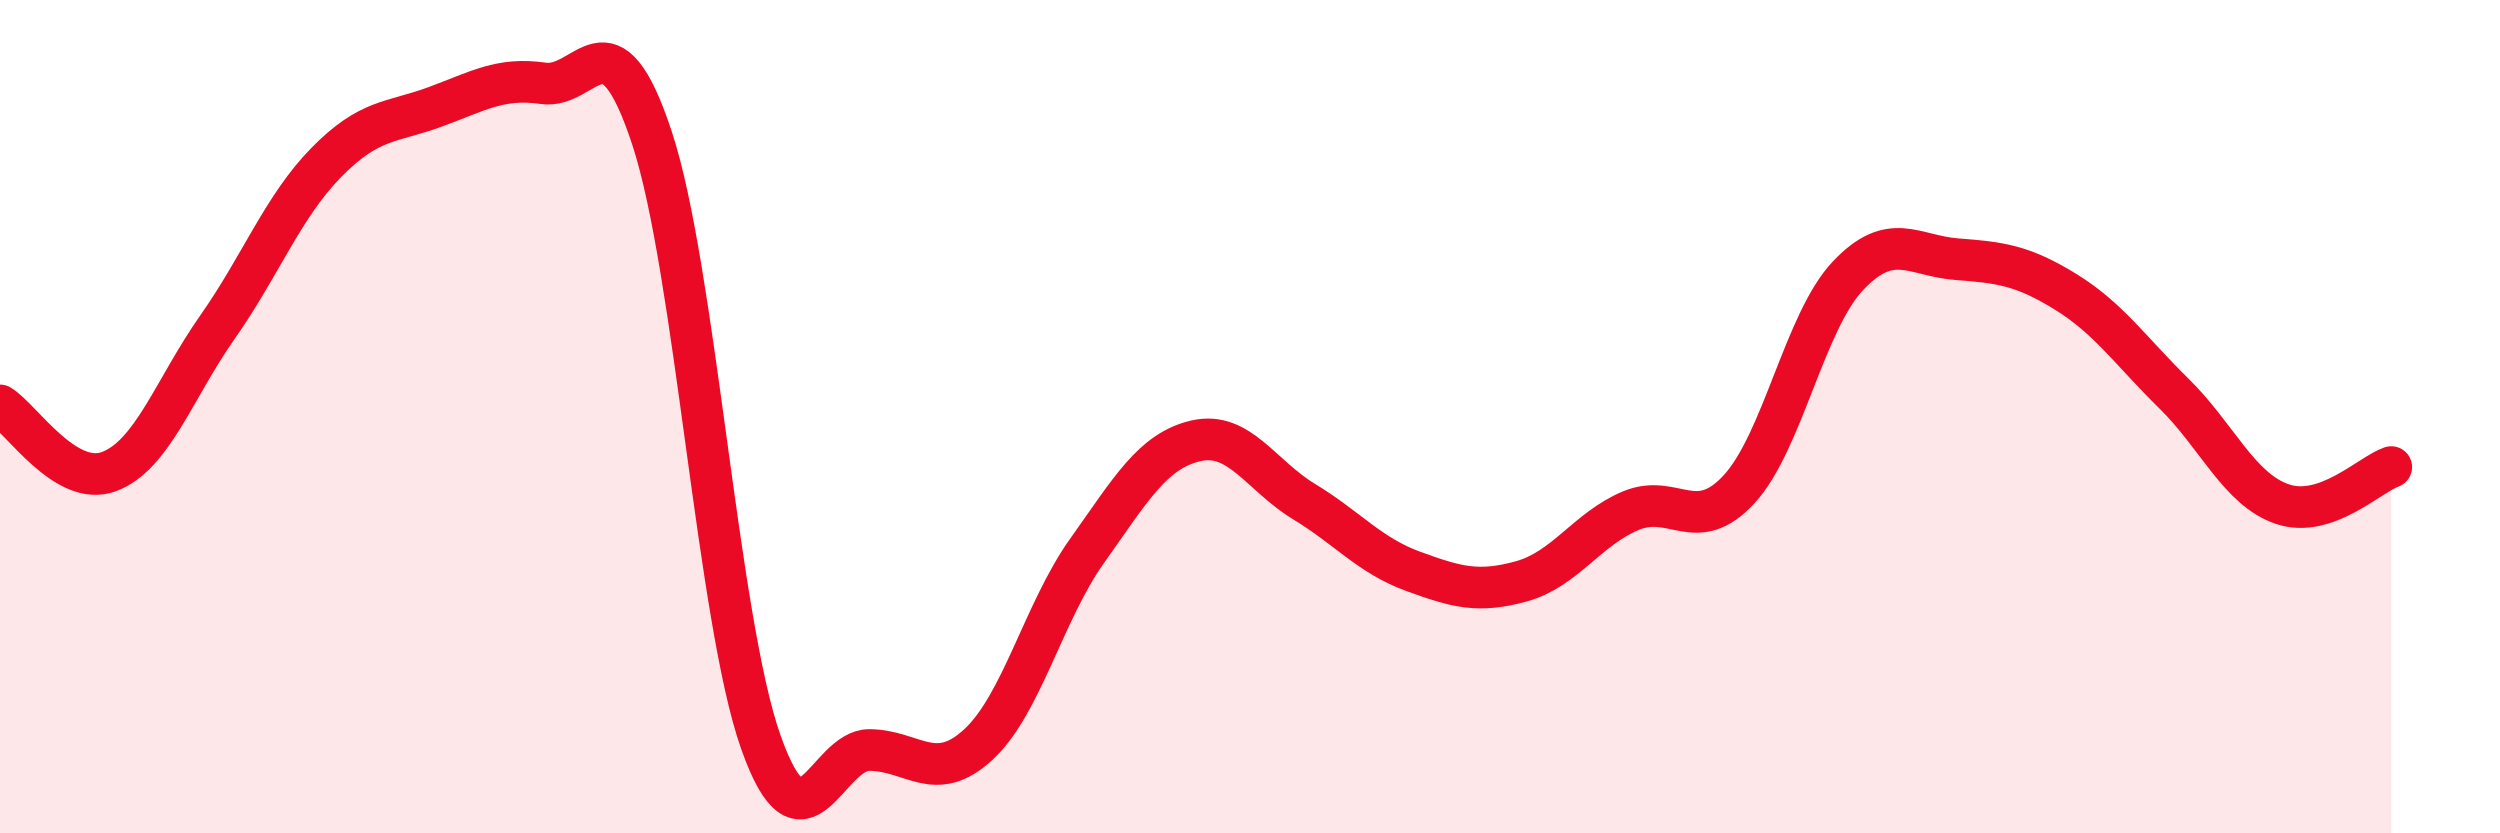
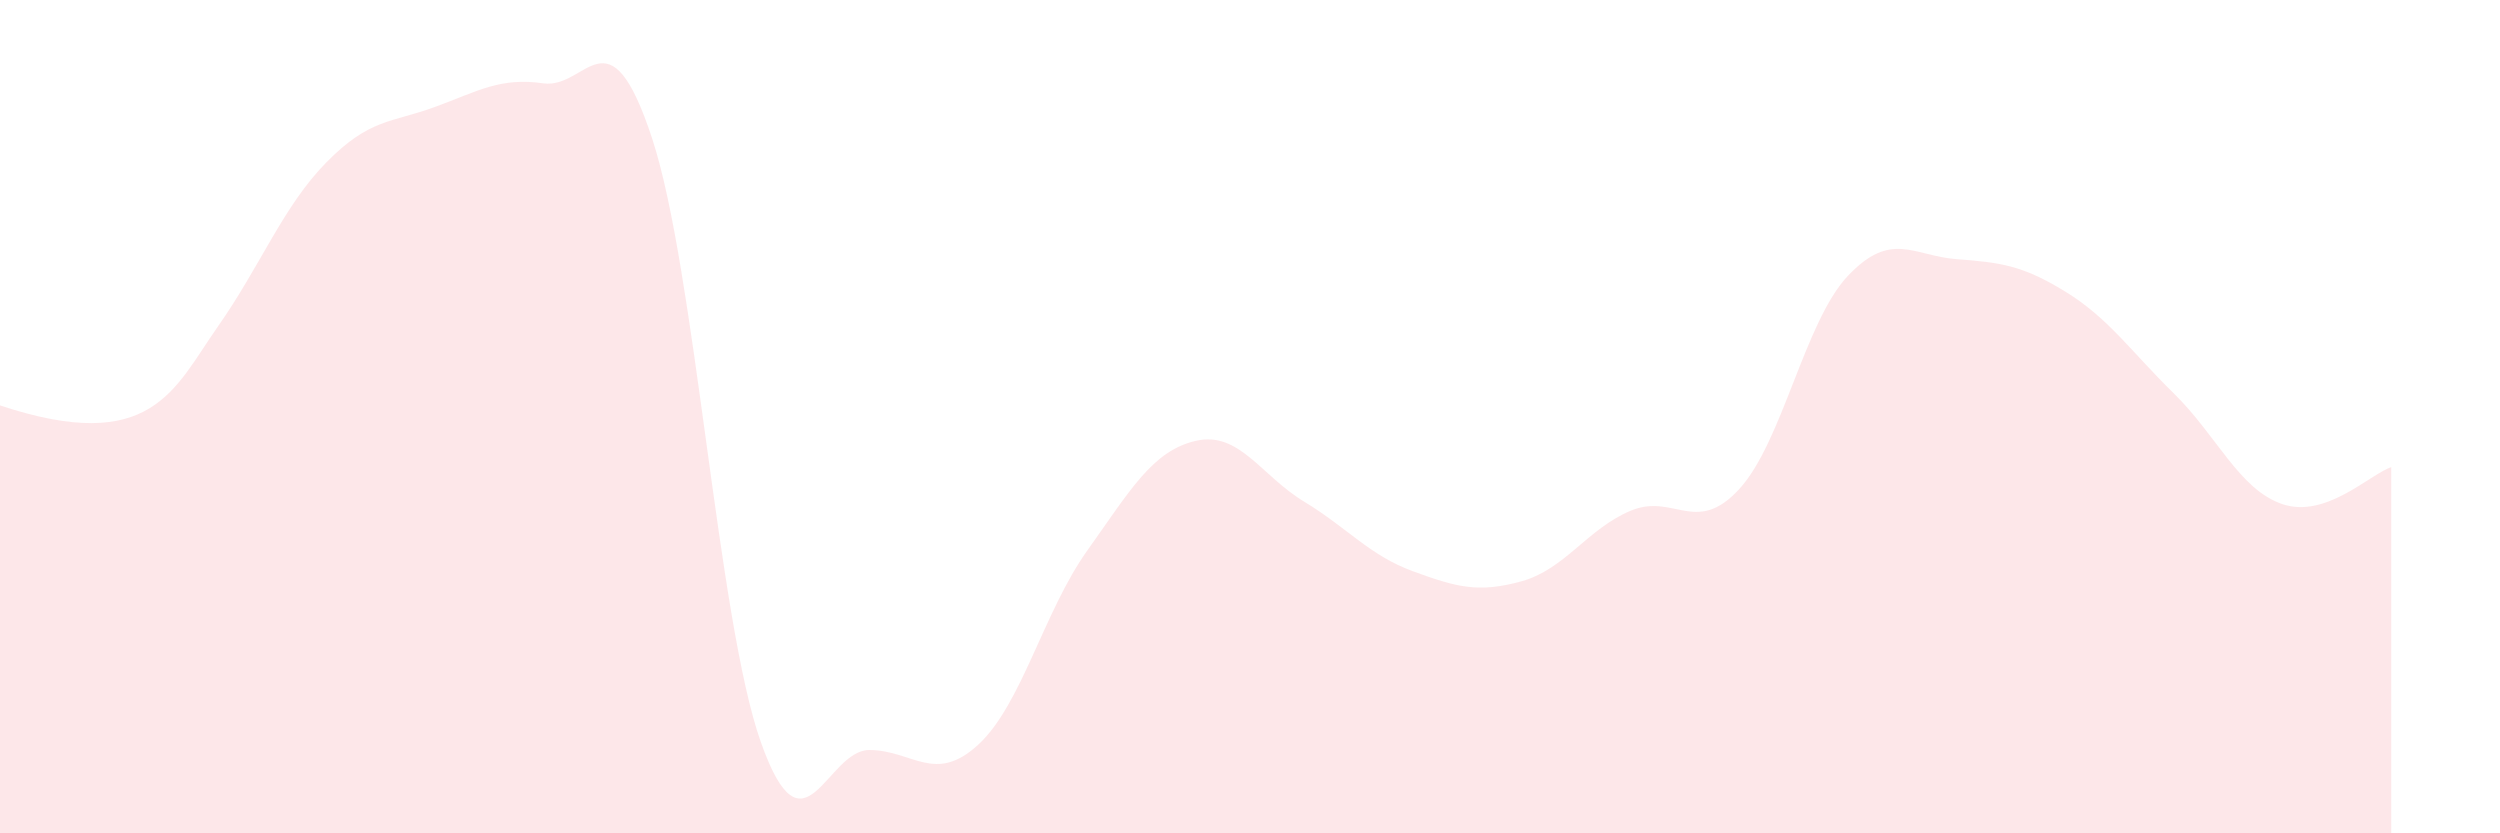
<svg xmlns="http://www.w3.org/2000/svg" width="60" height="20" viewBox="0 0 60 20">
-   <path d="M 0,9.73 C 0.52,10.05 1.57,11.7 2.61,11.32 C 3.65,10.94 4.18,9.33 5.22,7.85 C 6.26,6.37 6.79,4.96 7.83,3.9 C 8.87,2.84 9.39,2.95 10.43,2.57 C 11.47,2.19 12,1.85 13.04,2 C 14.08,2.15 14.61,0.16 15.65,3.32 C 16.69,6.48 17.22,14.87 18.26,17.81 C 19.3,20.75 19.83,17.99 20.87,18 C 21.91,18.01 22.44,18.83 23.48,17.87 C 24.52,16.91 25.05,14.68 26.09,13.22 C 27.13,11.76 27.66,10.82 28.7,10.58 C 29.74,10.34 30.26,11.41 31.3,12.04 C 32.34,12.67 32.87,13.33 33.91,13.71 C 34.95,14.09 35.48,14.24 36.52,13.95 C 37.56,13.66 38.09,12.7 39.13,12.26 C 40.17,11.82 40.7,12.87 41.74,11.74 C 42.78,10.61 43.31,7.72 44.35,6.62 C 45.39,5.52 45.92,6.14 46.96,6.22 C 48,6.3 48.53,6.36 49.57,7 C 50.61,7.64 51.13,8.42 52.17,9.44 C 53.21,10.46 53.74,11.75 54.78,12.1 C 55.82,12.45 56.87,11.39 57.39,11.21L57.39 20L0 20Z" fill="#EB0A25" opacity="0.1" stroke-linecap="round" stroke-linejoin="round" />
-   <path d="M 0,9.73 C 0.52,10.05 1.57,11.7 2.61,11.32 C 3.65,10.94 4.18,9.33 5.22,7.85 C 6.26,6.37 6.79,4.96 7.83,3.9 C 8.87,2.84 9.39,2.95 10.43,2.57 C 11.47,2.19 12,1.85 13.04,2 C 14.08,2.15 14.61,0.16 15.65,3.32 C 16.69,6.48 17.22,14.87 18.26,17.81 C 19.3,20.75 19.83,17.99 20.87,18 C 21.91,18.01 22.44,18.83 23.48,17.87 C 24.52,16.91 25.05,14.68 26.09,13.22 C 27.13,11.76 27.66,10.82 28.7,10.58 C 29.74,10.34 30.26,11.41 31.3,12.04 C 32.34,12.67 32.87,13.33 33.91,13.71 C 34.95,14.09 35.48,14.24 36.52,13.95 C 37.56,13.66 38.09,12.7 39.13,12.26 C 40.17,11.82 40.7,12.87 41.74,11.74 C 42.78,10.61 43.31,7.72 44.35,6.62 C 45.39,5.52 45.92,6.14 46.96,6.22 C 48,6.3 48.53,6.36 49.57,7 C 50.61,7.64 51.13,8.42 52.17,9.44 C 53.21,10.46 53.74,11.75 54.78,12.1 C 55.82,12.45 56.87,11.39 57.39,11.21" stroke="#EB0A25" stroke-width="1" fill="none" stroke-linecap="round" stroke-linejoin="round" />
+   <path d="M 0,9.73 C 3.65,10.94 4.18,9.33 5.22,7.85 C 6.26,6.37 6.79,4.96 7.83,3.9 C 8.87,2.84 9.39,2.95 10.43,2.57 C 11.47,2.19 12,1.85 13.04,2 C 14.08,2.15 14.61,0.16 15.65,3.32 C 16.69,6.48 17.22,14.87 18.26,17.81 C 19.3,20.75 19.83,17.99 20.87,18 C 21.91,18.01 22.44,18.83 23.48,17.87 C 24.52,16.91 25.05,14.68 26.09,13.22 C 27.13,11.76 27.66,10.82 28.7,10.58 C 29.74,10.34 30.26,11.41 31.3,12.04 C 32.34,12.67 32.87,13.33 33.91,13.71 C 34.95,14.09 35.48,14.24 36.52,13.95 C 37.56,13.66 38.09,12.7 39.13,12.26 C 40.17,11.82 40.7,12.87 41.74,11.74 C 42.78,10.61 43.31,7.72 44.35,6.62 C 45.39,5.52 45.92,6.14 46.96,6.22 C 48,6.3 48.53,6.36 49.57,7 C 50.61,7.64 51.13,8.42 52.17,9.44 C 53.21,10.46 53.74,11.75 54.78,12.1 C 55.82,12.45 56.87,11.39 57.39,11.21L57.39 20L0 20Z" fill="#EB0A25" opacity="0.1" stroke-linecap="round" stroke-linejoin="round" />
</svg>